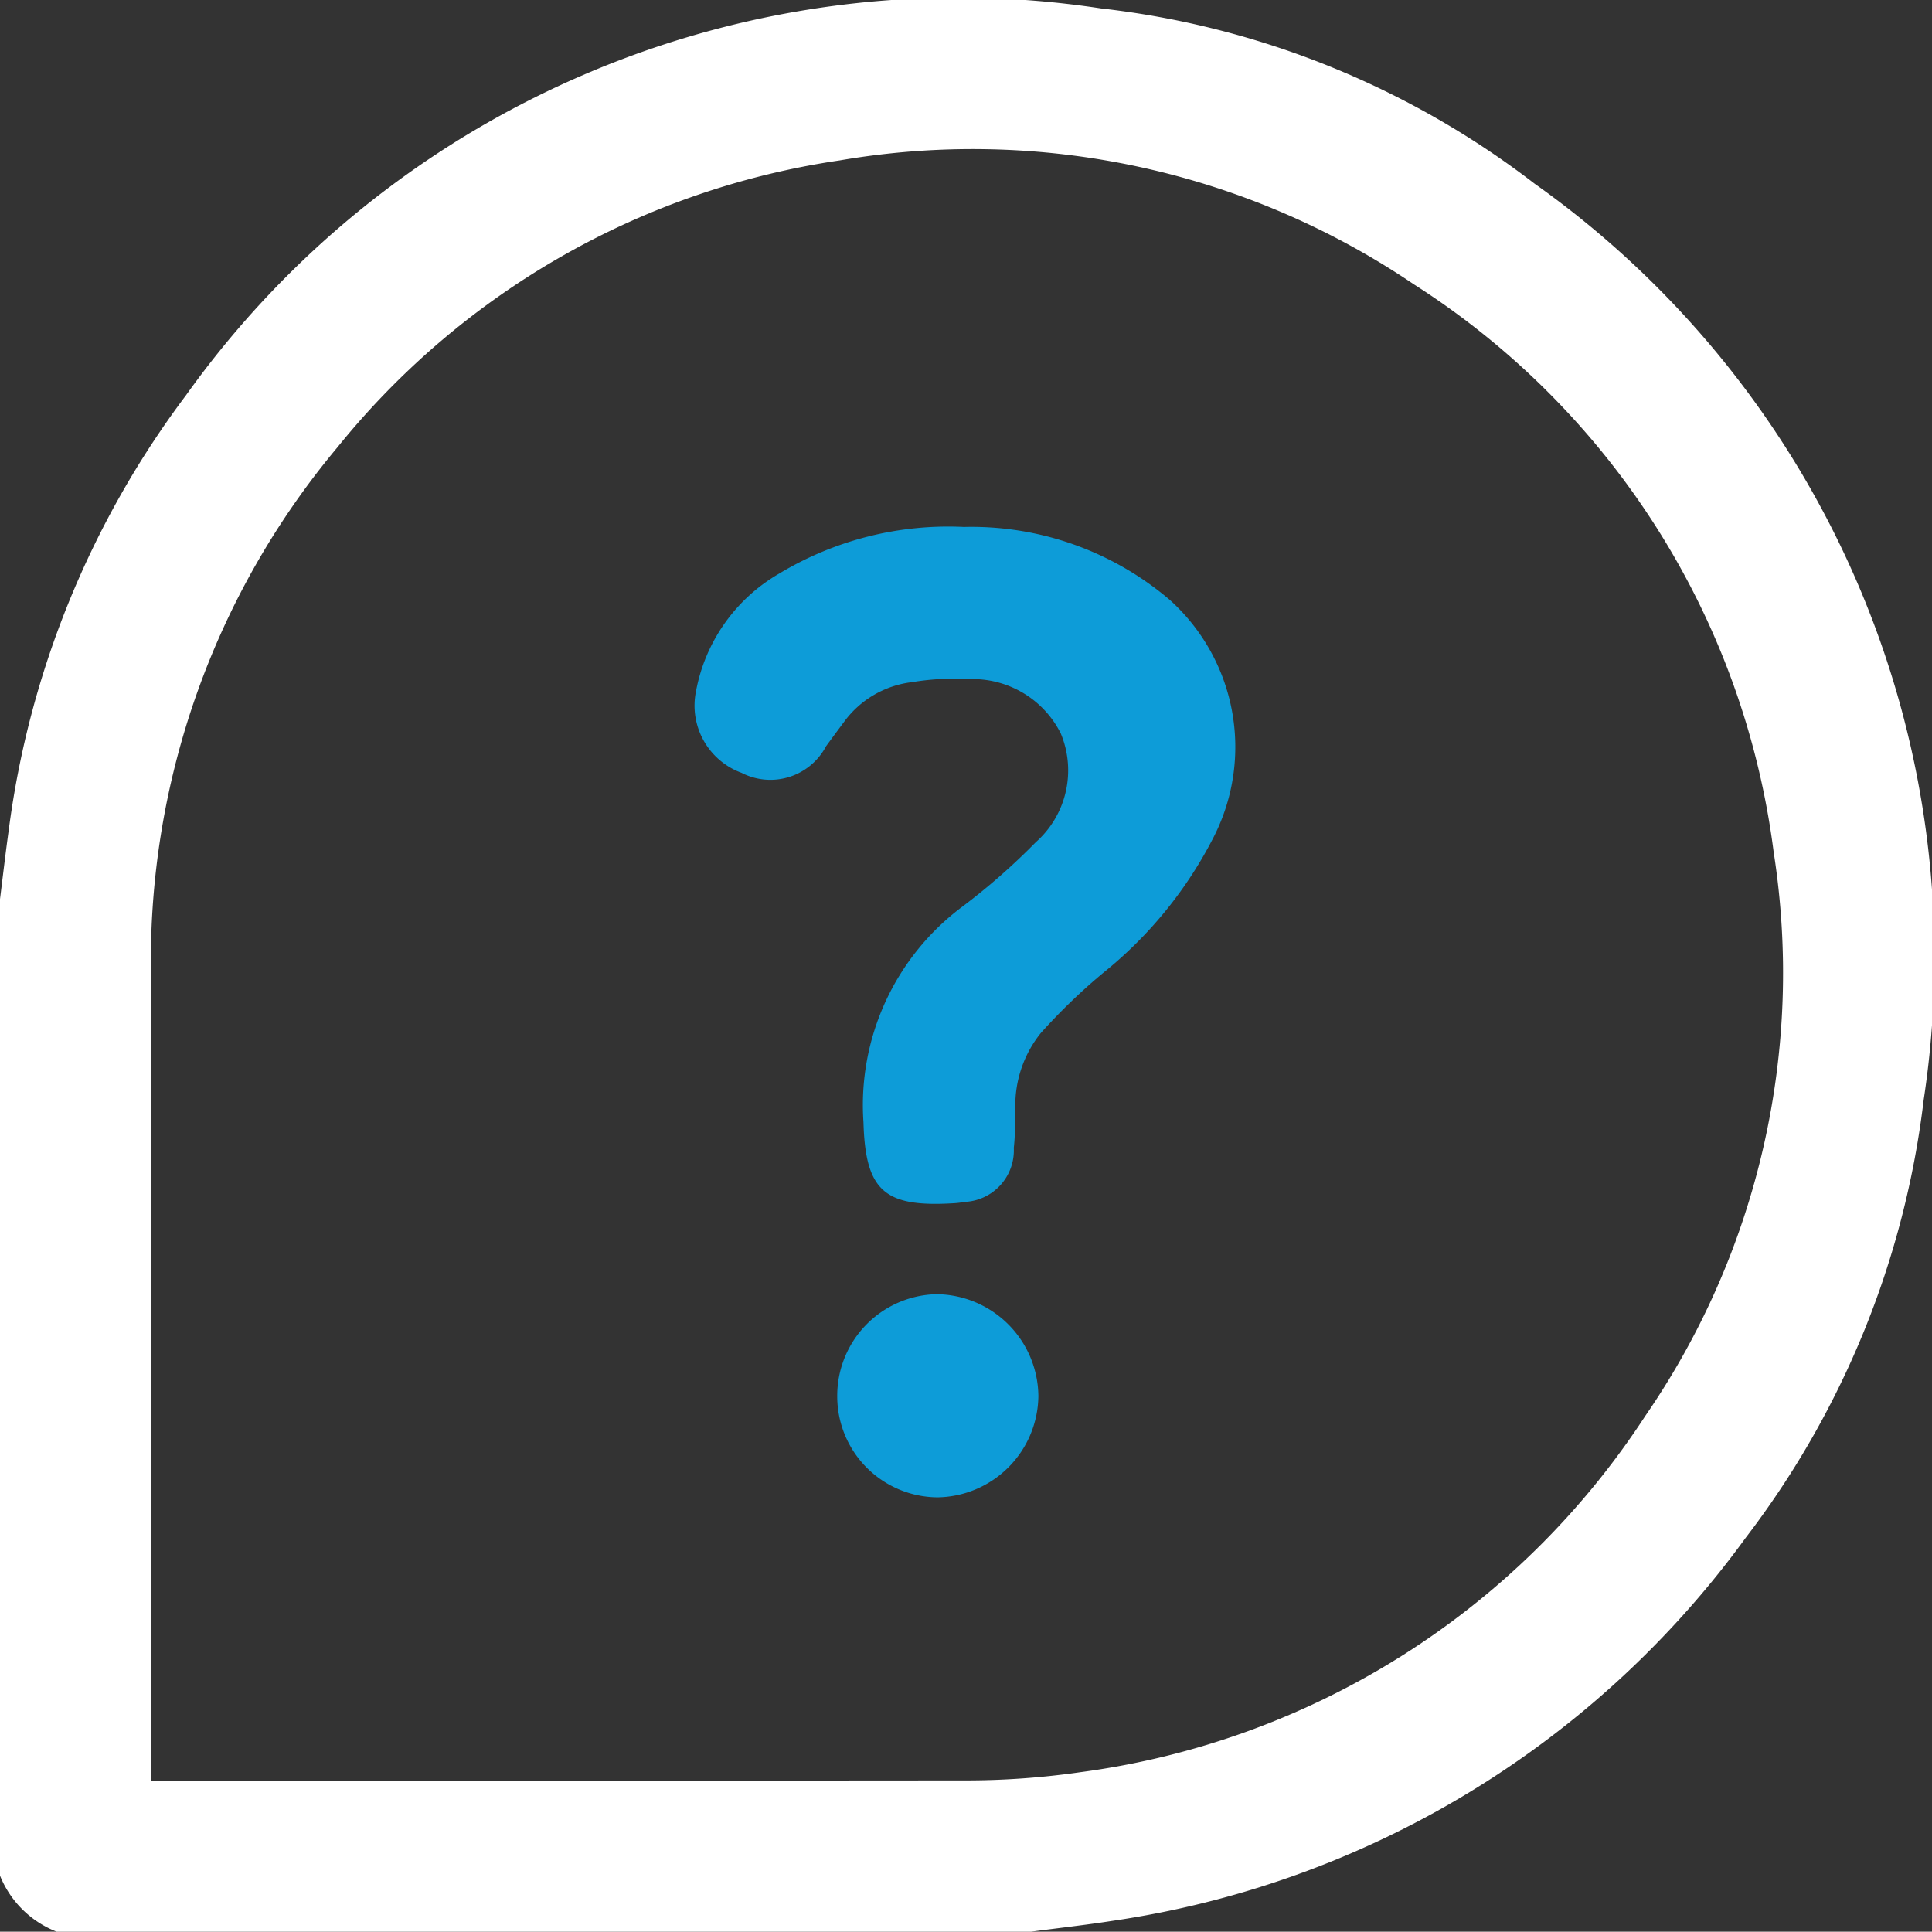
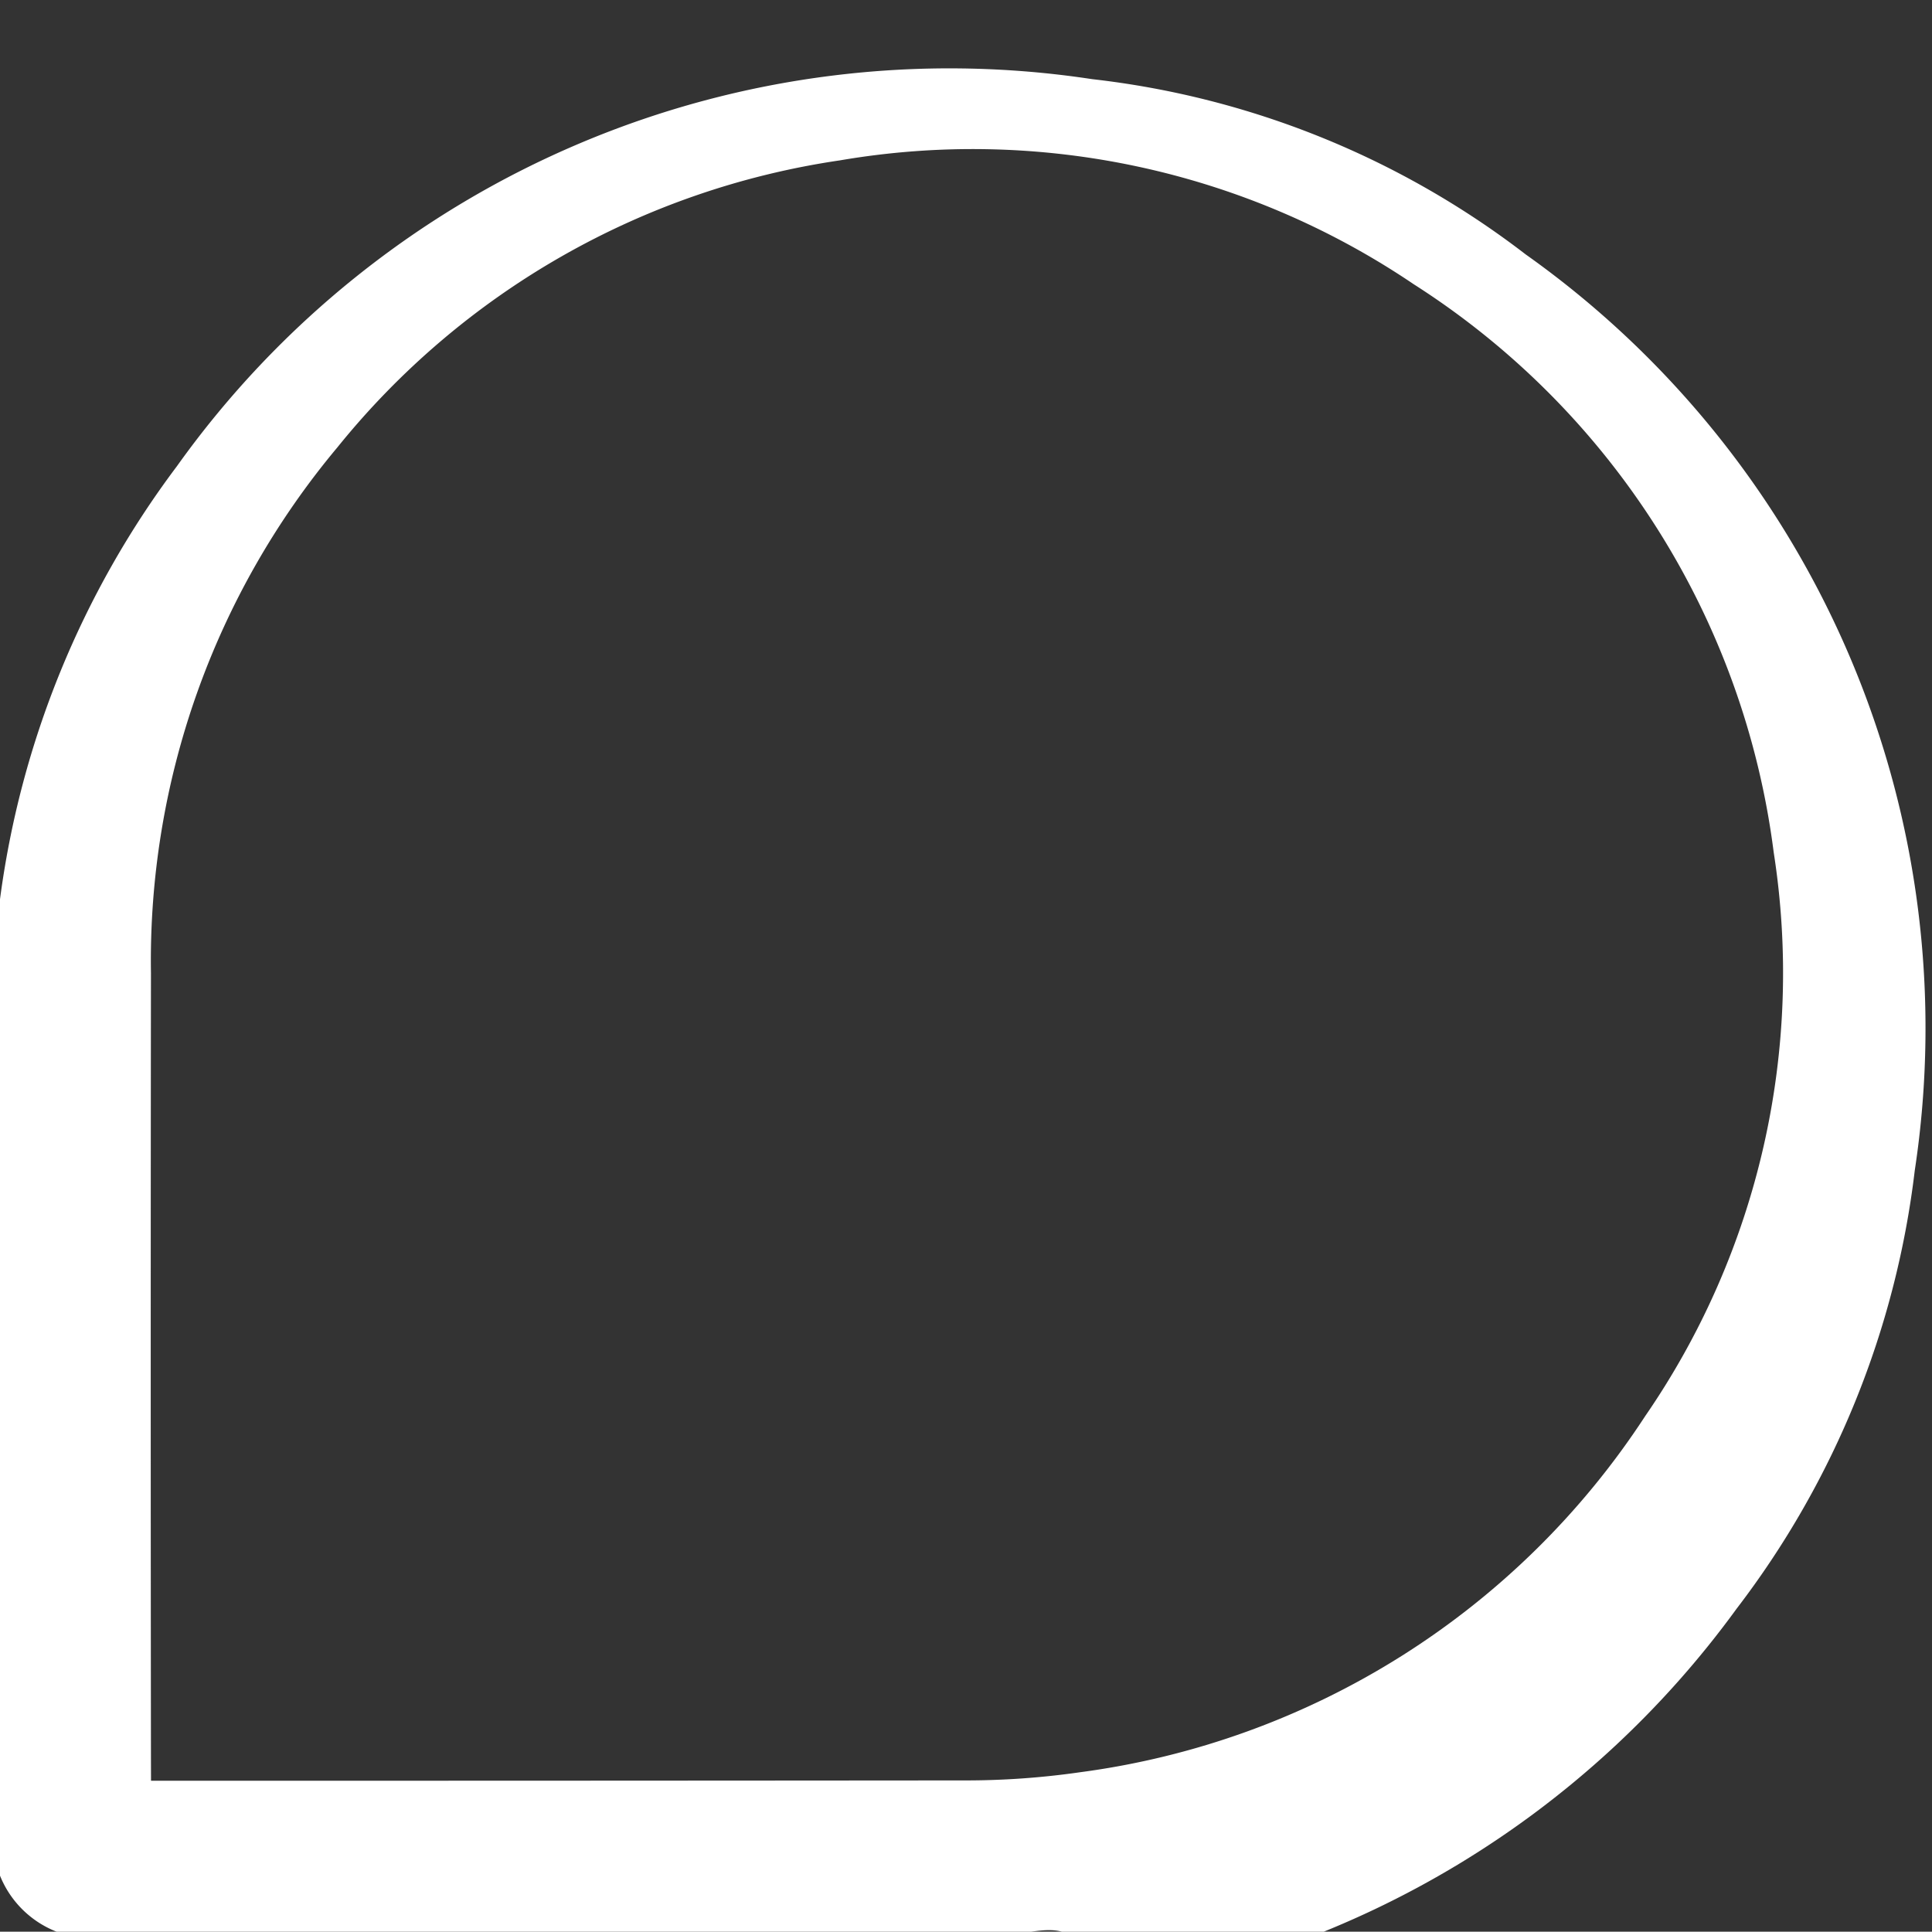
<svg xmlns="http://www.w3.org/2000/svg" width="33.954" height="33.949" viewBox="0 0 33.954 33.949">
  <rect x="0" y="0" width="33.954" height="33.949" fill="#333333" stroke="none" />
  <g id="Group_674" data-name="Group 674" transform="translate(1268.271 179.52)">
-     <path id="Path_527" data-name="Path 527" d="M-1250.153-145.571h-17.122a1.763,1.763,0,0,1-1-.995v-17.12c.052-.415.1-.83.157-1.243a16.186,16.186,0,0,1,3.115-7.643,16.679,16.679,0,0,1,16.083-6.8,15.321,15.321,0,0,1,7.619,3.08,16.669,16.669,0,0,1,6.838,16.1,15.71,15.71,0,0,1-3.13,7.7,16.76,16.76,0,0,1-11.125,6.73C-1249.193-145.688-1249.673-145.635-1250.153-145.571Zm-15.464-2.653h.281q7,0,14-.006a14.094,14.094,0,0,0,2.049-.144,14.061,14.061,0,0,0,9.927-6.255,13.729,13.729,0,0,0,2.261-9.911,13.929,13.929,0,0,0-6.327-9.985,13.83,13.83,0,0,0-10.087-2.176,13.944,13.944,0,0,0-8.83,5.045,14.057,14.057,0,0,0-3.275,9.236q-.008,6.917,0,13.835Z" transform="translate(0 0)" fill="#fff" />
-     <path id="Path_528" data-name="Path 528" d="M-1244.039-164.729a5.375,5.375,0,0,1,3.622,1.285,3.481,3.481,0,0,1,.775,4.151,7.336,7.336,0,0,1-1.948,2.4,10.412,10.412,0,0,0-1.094,1.054,2.029,2.029,0,0,0-.451,1.322c-.007.232,0,.465-.027.7a.906.906,0,0,1-.87.95,1.3,1.3,0,0,1-.2.024c-1.206.071-1.538-.219-1.572-1.424a4.352,4.352,0,0,1,1.734-3.786,11.513,11.513,0,0,0,1.293-1.134,1.686,1.686,0,0,0,.441-1.912,1.732,1.732,0,0,0-1.622-.955,4.4,4.4,0,0,0-.988.052,1.731,1.731,0,0,0-1.2.7c-.106.142-.211.284-.315.426a1.106,1.106,0,0,1-1.486.468,1.257,1.257,0,0,1-.8-1.434,3.026,3.026,0,0,1,1.466-2.07A5.75,5.75,0,0,1-1244.039-164.729Z" transform="translate(-7.292 -5.53)" fill="#0d9cd8" />
-     <path id="Path_529" data-name="Path 529" d="M-1241.236-141.405a1.8,1.8,0,0,1-1.767,1.779,1.775,1.775,0,0,1-1.768-1.77,1.786,1.786,0,0,1,1.743-1.8A1.808,1.808,0,0,1-1241.236-141.405Z" transform="translate(-8.786 -13.579)" fill="#0d9cd8" />
+     <path id="Path_527" data-name="Path 527" d="M-1250.153-145.571h-17.122a1.763,1.763,0,0,1-1-.995v-17.12a16.186,16.186,0,0,1,3.115-7.643,16.679,16.679,0,0,1,16.083-6.8,15.321,15.321,0,0,1,7.619,3.08,16.669,16.669,0,0,1,6.838,16.1,15.71,15.71,0,0,1-3.13,7.7,16.76,16.76,0,0,1-11.125,6.73C-1249.193-145.688-1249.673-145.635-1250.153-145.571Zm-15.464-2.653h.281q7,0,14-.006a14.094,14.094,0,0,0,2.049-.144,14.061,14.061,0,0,0,9.927-6.255,13.729,13.729,0,0,0,2.261-9.911,13.929,13.929,0,0,0-6.327-9.985,13.83,13.83,0,0,0-10.087-2.176,13.944,13.944,0,0,0-8.83,5.045,14.057,14.057,0,0,0-3.275,9.236q-.008,6.917,0,13.835Z" transform="translate(0 0)" fill="#fff" />
  </g>
</svg>